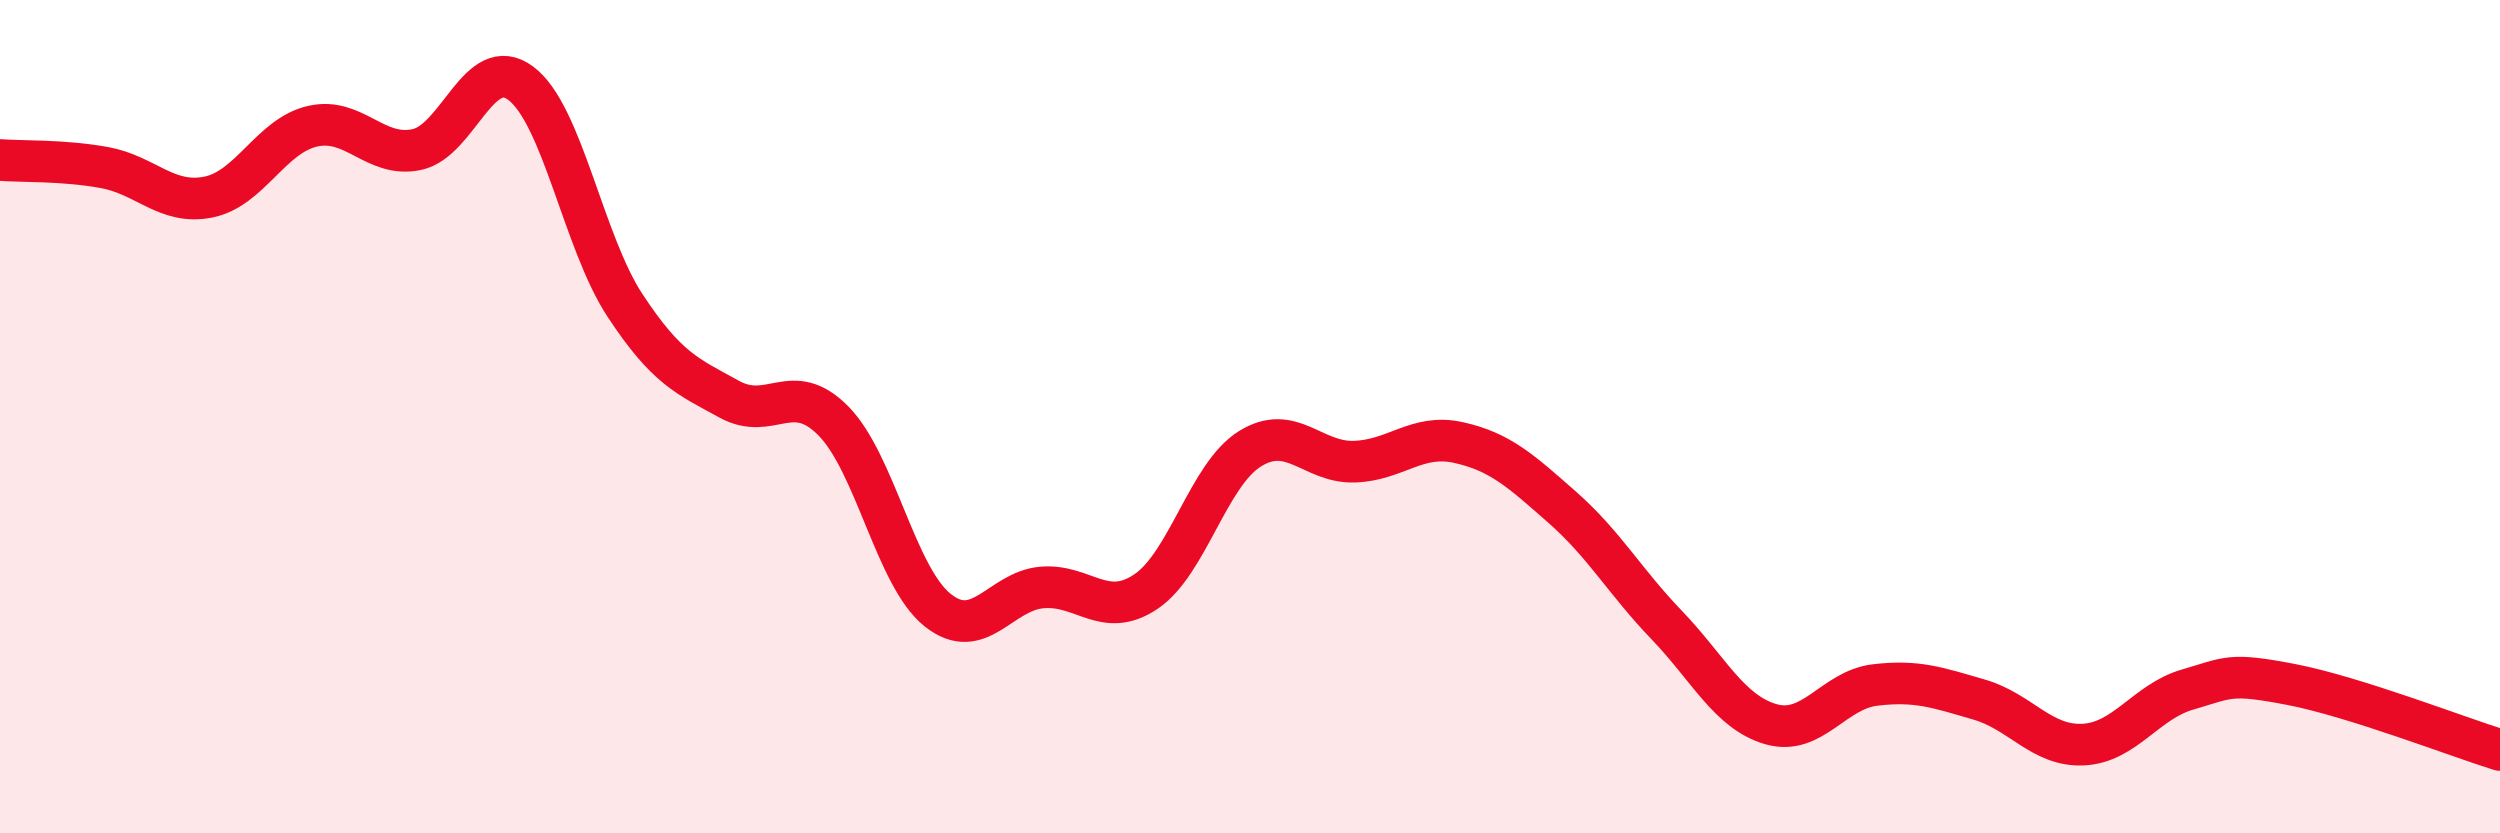
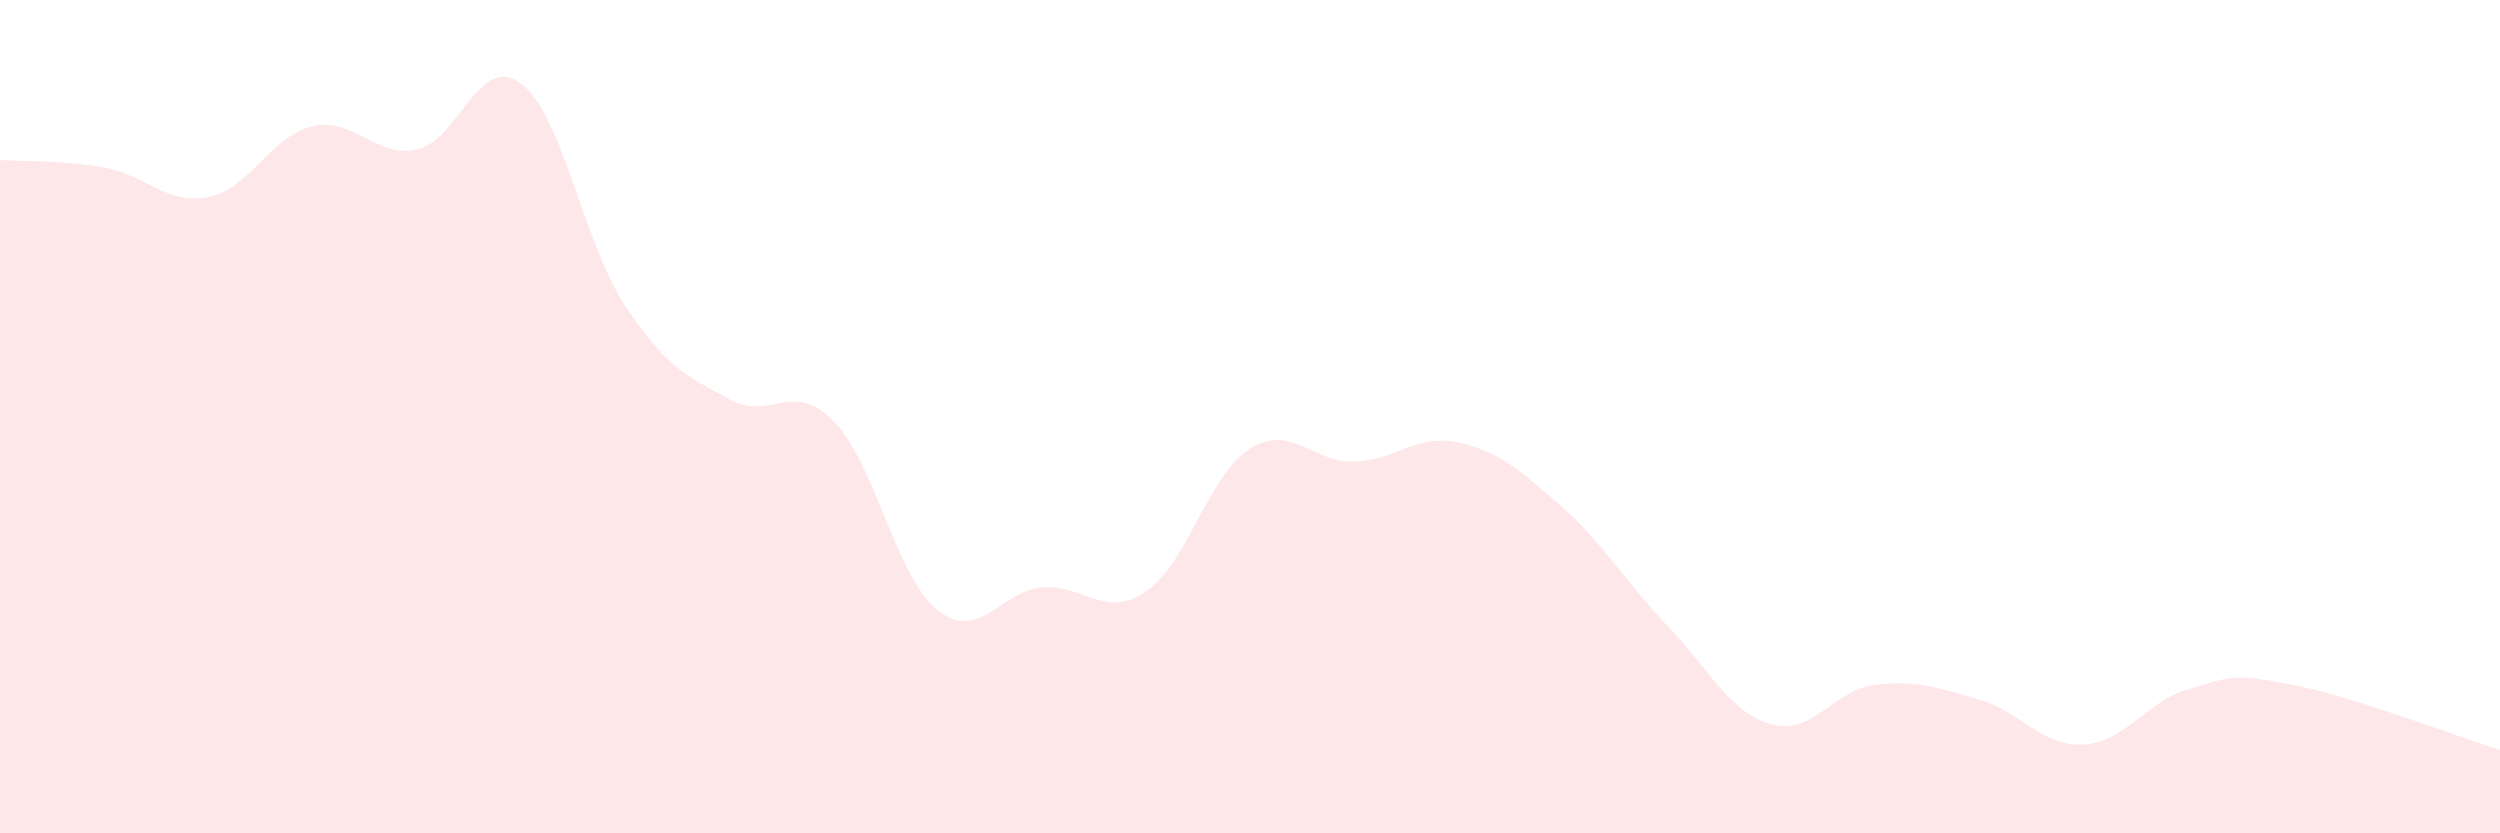
<svg xmlns="http://www.w3.org/2000/svg" width="60" height="20" viewBox="0 0 60 20">
  <path d="M 0,3.84 C 0.5,3.88 1.5,3.84 2.5,4.02 C 3.5,4.2 4,4.93 5,4.73 C 6,4.53 6.5,3.26 7.5,3.03 C 8.5,2.8 9,3.8 10,3.59 C 11,3.38 11.5,1.25 12.5,2 C 13.5,2.75 14,5.81 15,7.33 C 16,8.85 16.5,9.03 17.5,9.58 C 18.5,10.13 19,9.09 20,10.1 C 21,11.11 21.5,13.84 22.5,14.64 C 23.5,15.44 24,14.19 25,14.1 C 26,14.01 26.5,14.87 27.5,14.2 C 28.5,13.53 29,11.39 30,10.77 C 31,10.15 31.5,11.11 32.5,11.08 C 33.5,11.05 34,10.4 35,10.62 C 36,10.84 36.5,11.3 37.5,12.18 C 38.5,13.06 39,13.96 40,15 C 41,16.04 41.5,17.09 42.5,17.38 C 43.5,17.67 44,16.56 45,16.44 C 46,16.32 46.5,16.5 47.5,16.79 C 48.5,17.08 49,17.92 50,17.87 C 51,17.82 51.5,16.84 52.5,16.55 C 53.5,16.26 53.5,16.14 55,16.43 C 56.5,16.72 59,17.69 60,18L60 20L0 20Z" fill="#EB0A25" opacity="0.1" stroke-linecap="round" stroke-linejoin="round" />
-   <path d="M 0,3.84 C 0.5,3.88 1.5,3.84 2.5,4.02 C 3.5,4.2 4,4.93 5,4.73 C 6,4.53 6.5,3.26 7.5,3.03 C 8.5,2.8 9,3.8 10,3.59 C 11,3.38 11.5,1.25 12.5,2 C 13.5,2.75 14,5.81 15,7.33 C 16,8.85 16.5,9.03 17.5,9.58 C 18.5,10.13 19,9.09 20,10.1 C 21,11.11 21.5,13.84 22.5,14.64 C 23.5,15.44 24,14.19 25,14.1 C 26,14.01 26.5,14.87 27.5,14.2 C 28.5,13.53 29,11.39 30,10.77 C 31,10.15 31.5,11.11 32.5,11.08 C 33.5,11.05 34,10.4 35,10.62 C 36,10.84 36.5,11.3 37.5,12.18 C 38.5,13.06 39,13.96 40,15 C 41,16.04 41.5,17.09 42.5,17.38 C 43.5,17.67 44,16.56 45,16.44 C 46,16.32 46.5,16.5 47.5,16.79 C 48.5,17.08 49,17.92 50,17.87 C 51,17.82 51.5,16.84 52.5,16.55 C 53.5,16.26 53.5,16.14 55,16.43 C 56.5,16.72 59,17.69 60,18" stroke="#EB0A25" stroke-width="1" fill="none" stroke-linecap="round" stroke-linejoin="round" />
</svg>